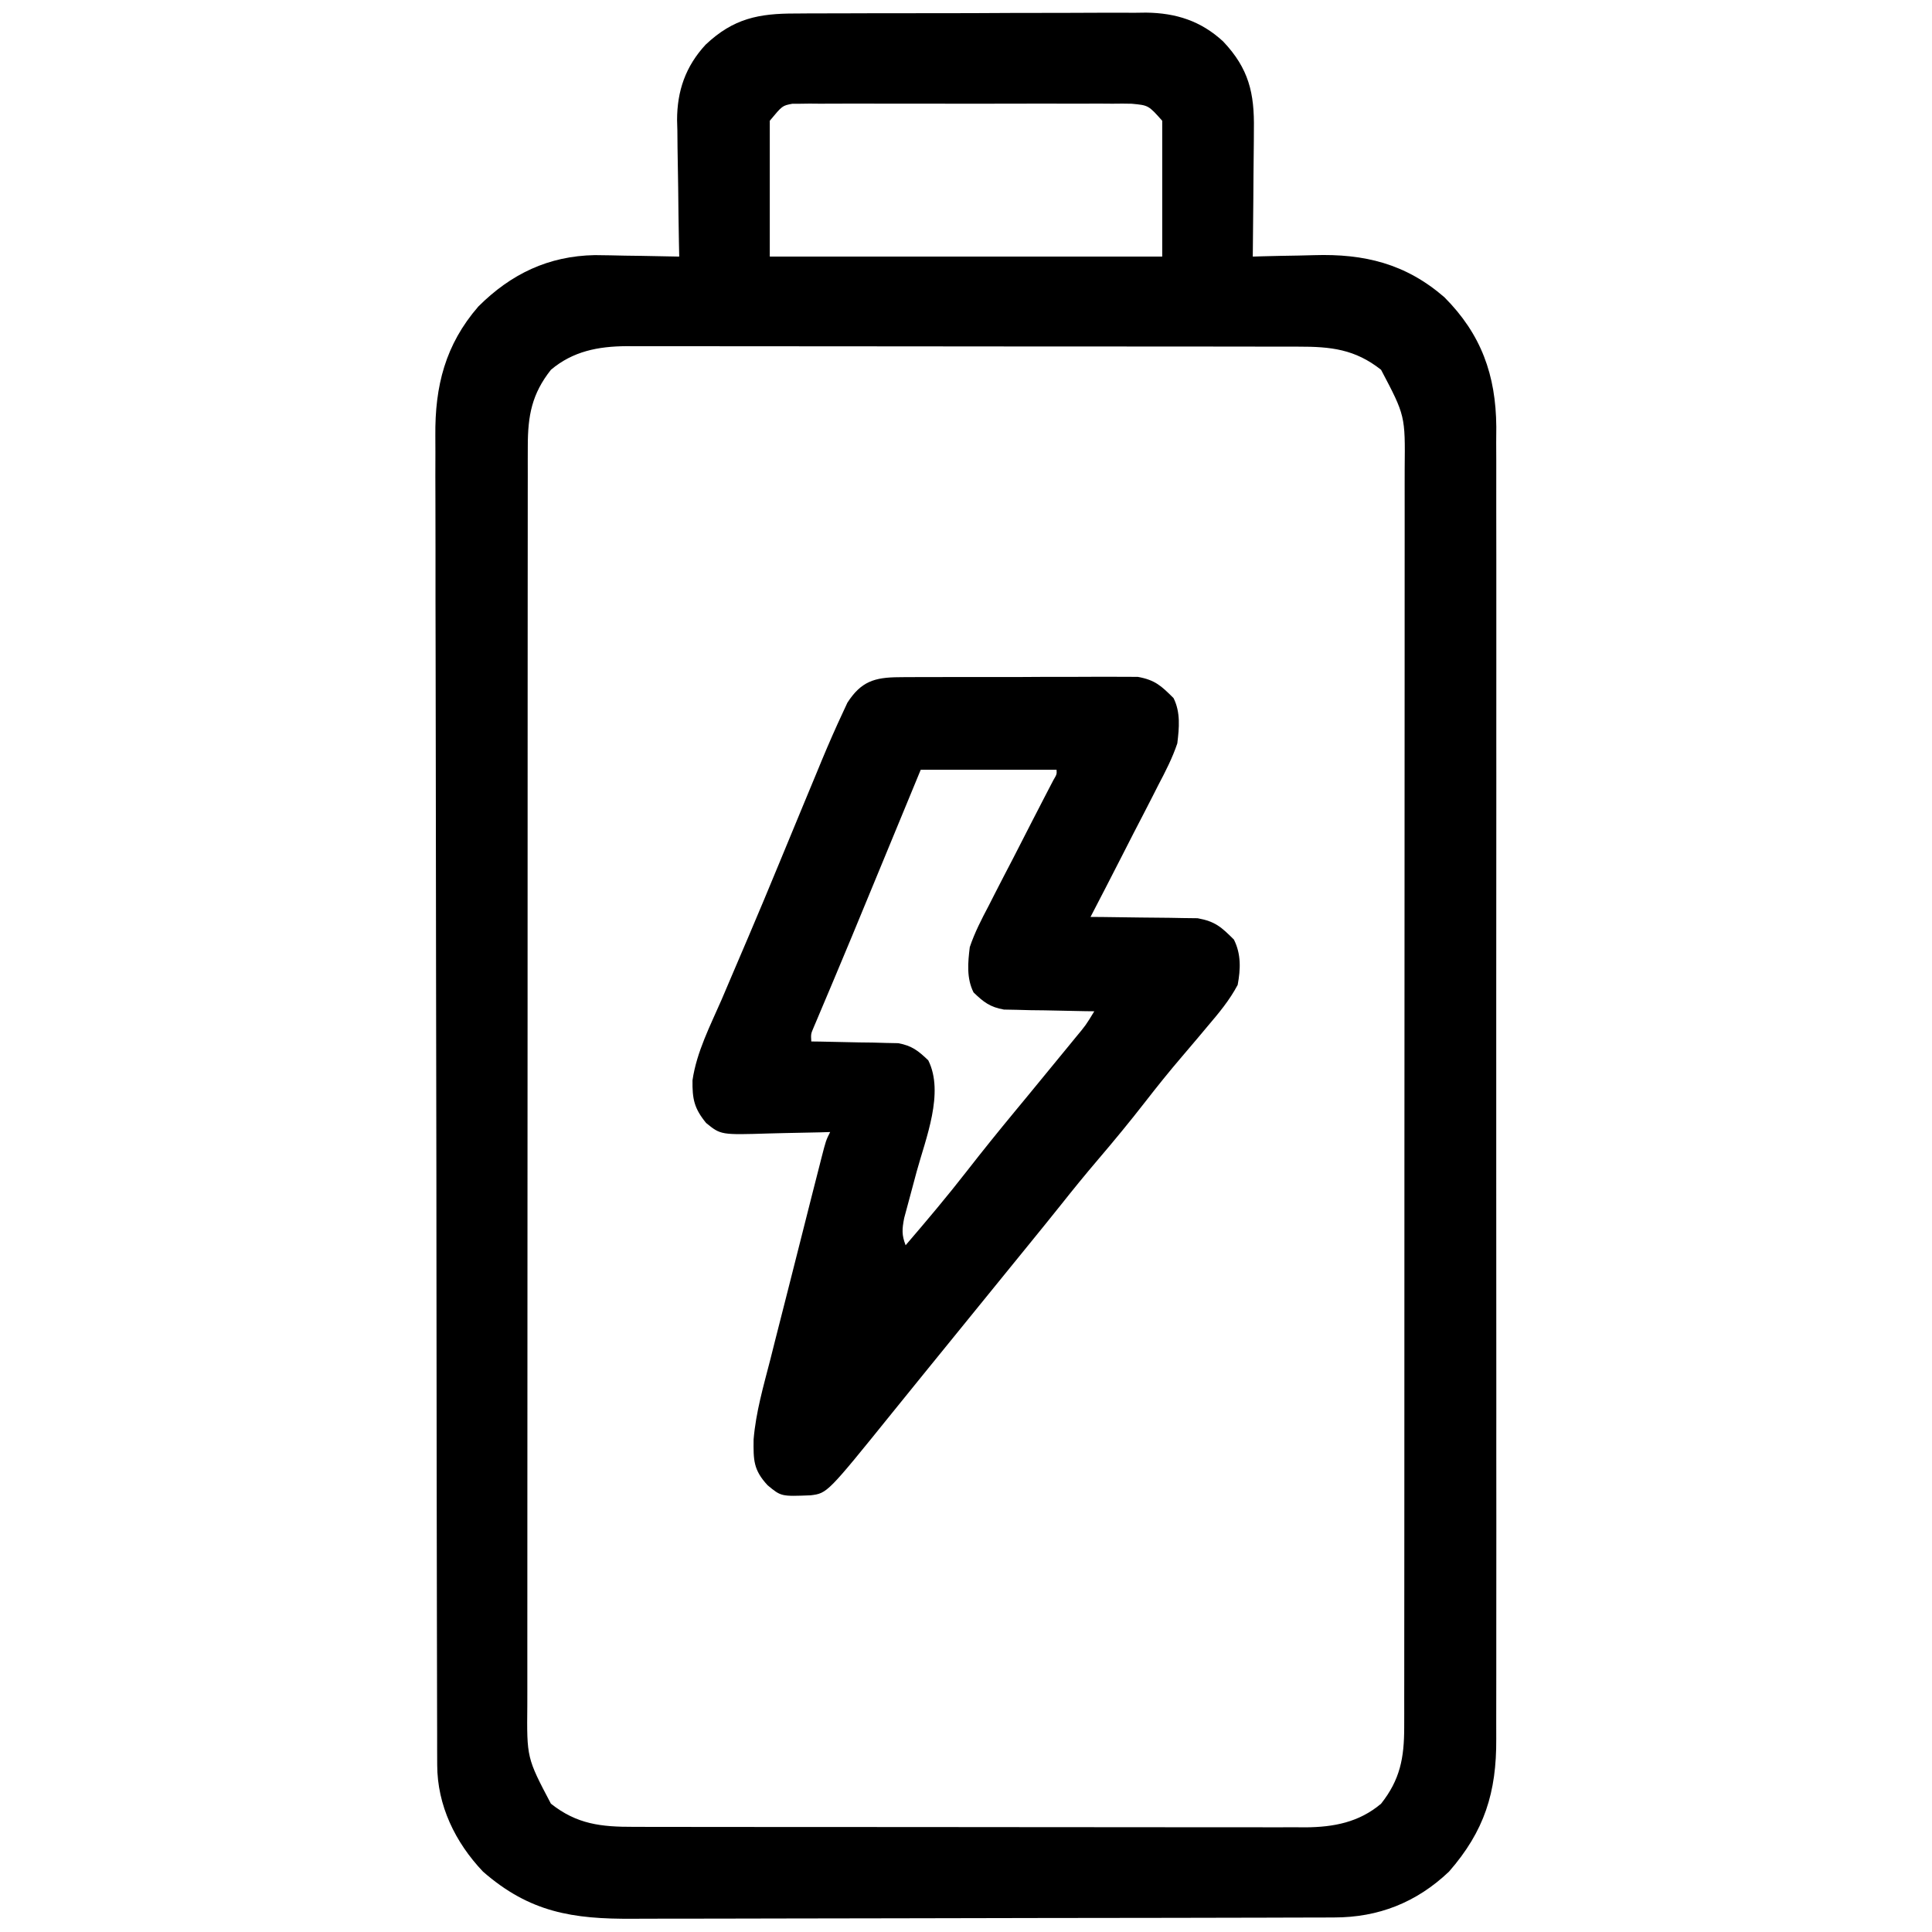
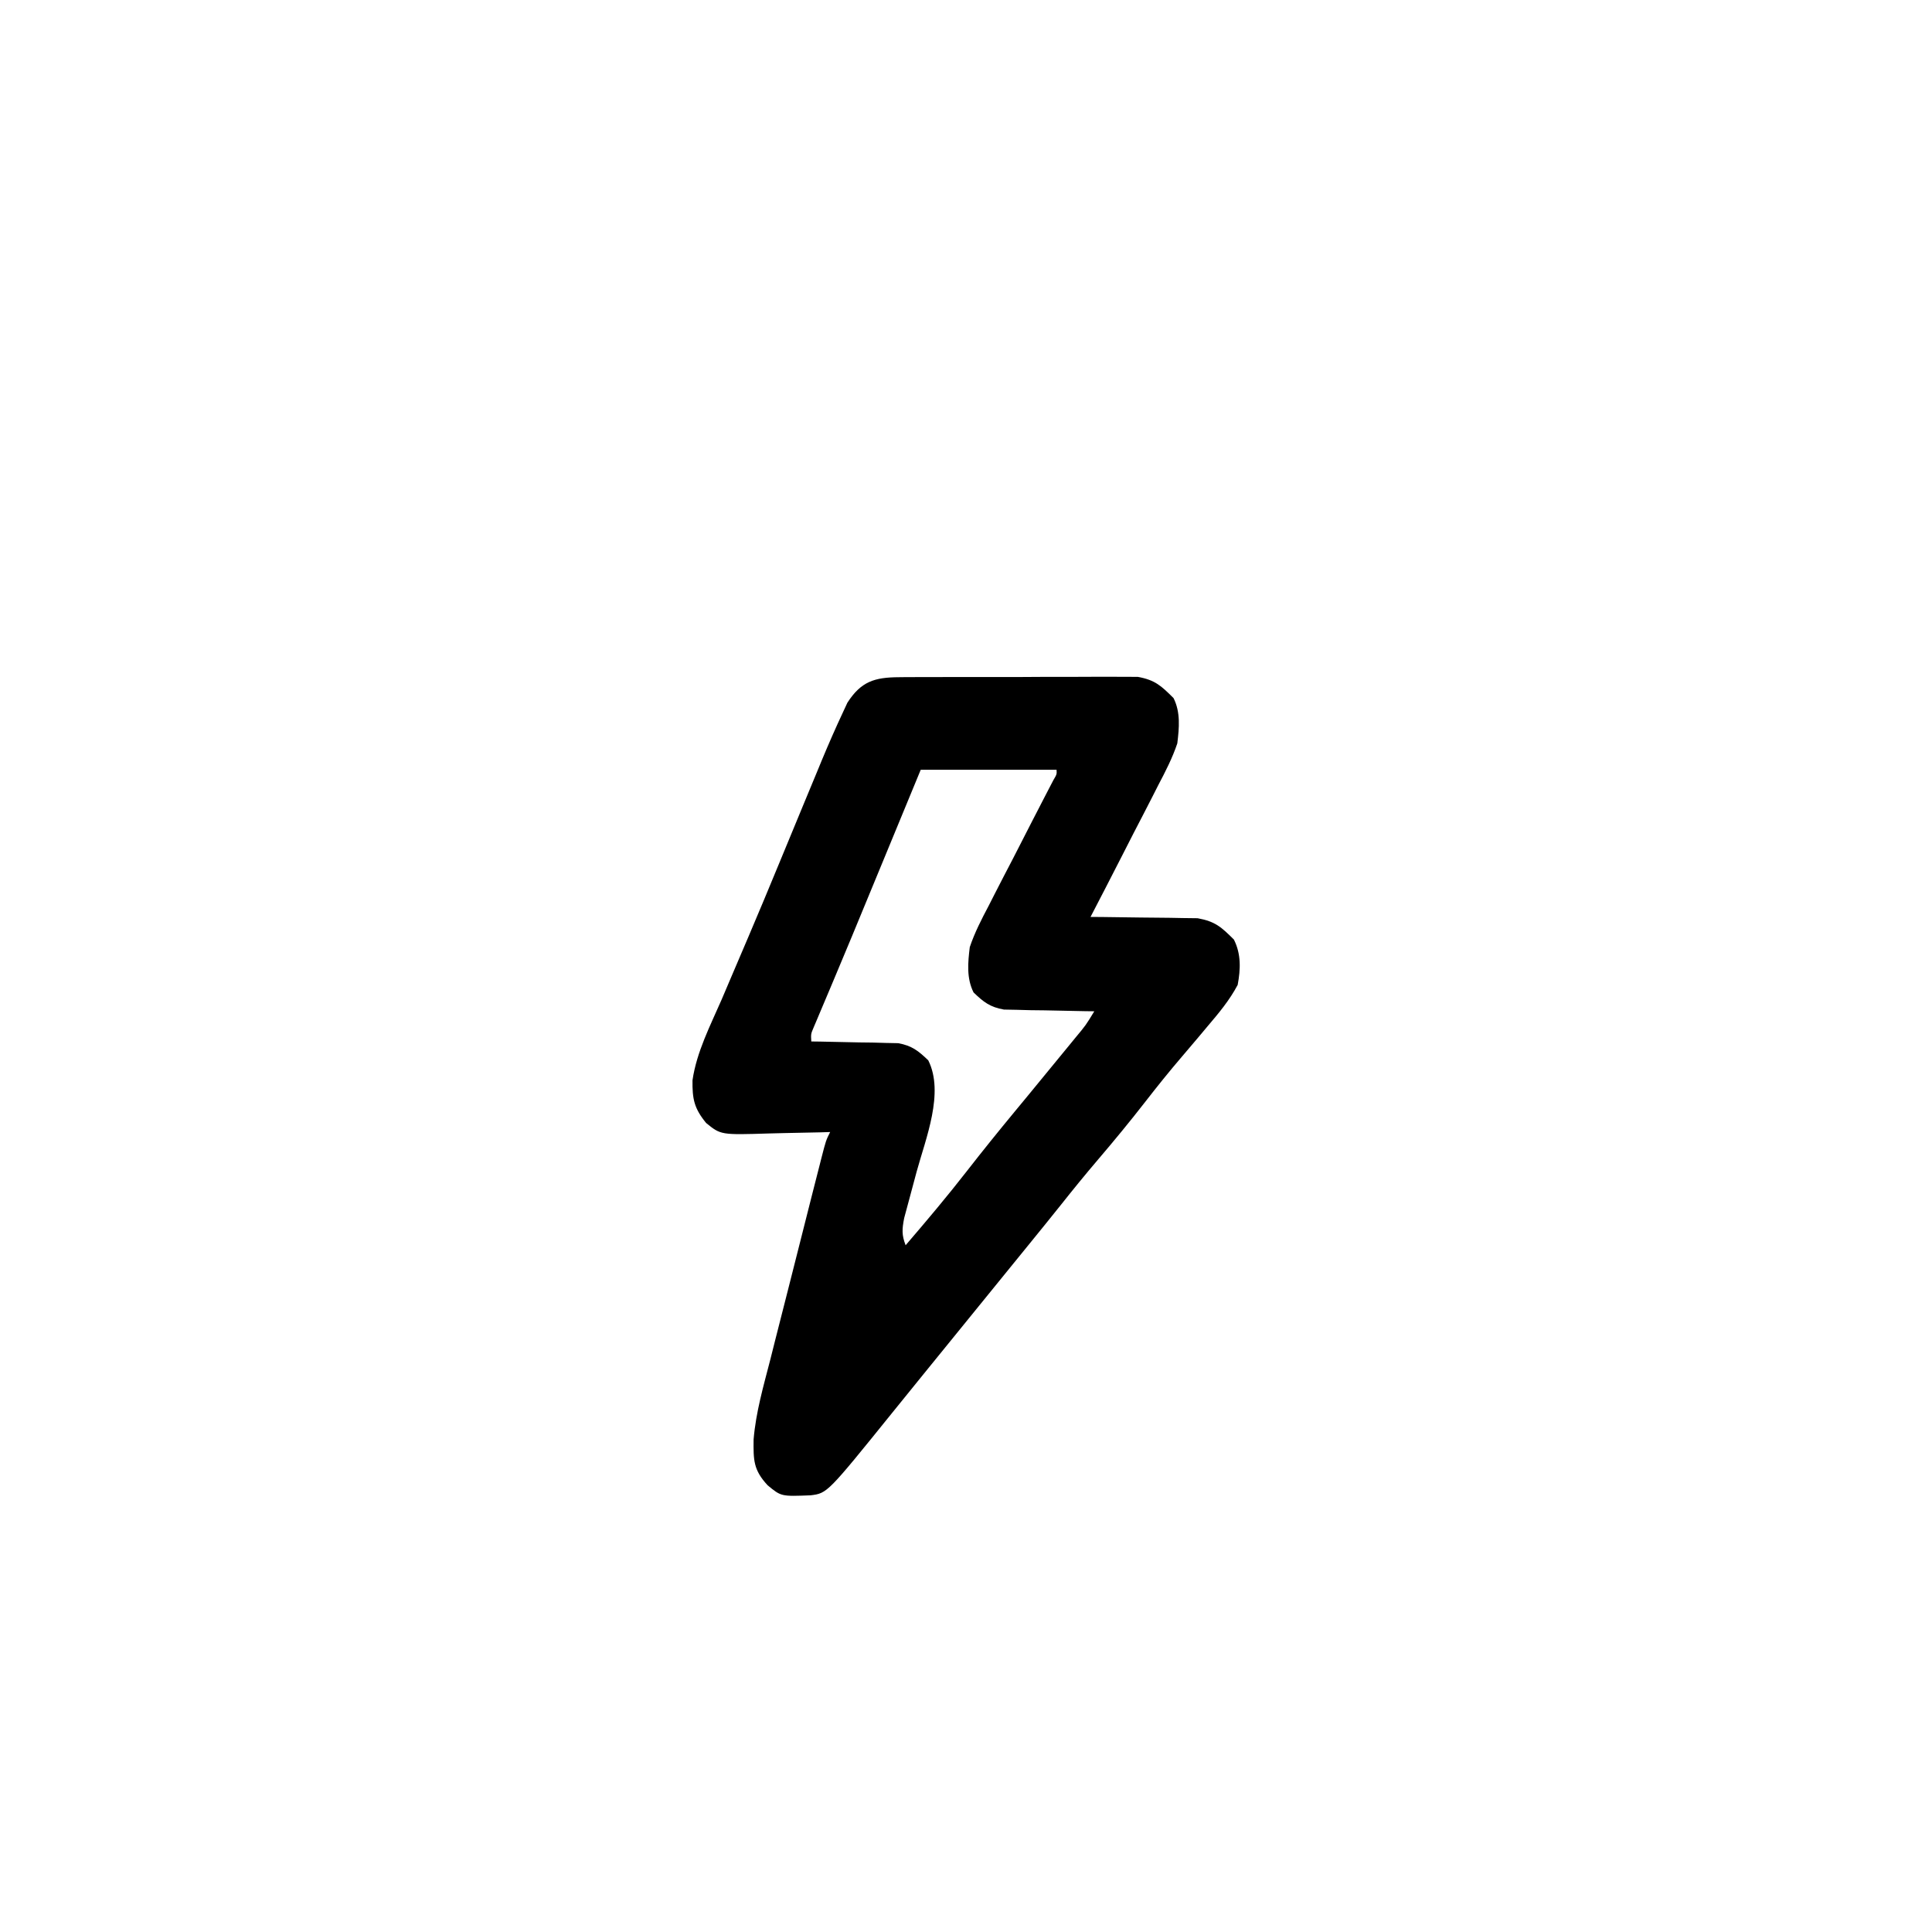
<svg xmlns="http://www.w3.org/2000/svg" height="512" width="512" version="1.1">
-   <path transform="translate(210.917,3.58)" fill="#000000" d="M0 0 C1.077 -0.008 2.155 -0.017 3.265 -0.026 C6.815 -0.049 10.365 -0.05 13.915 -0.049 C16.392 -0.056 18.869 -0.064 21.346 -0.072 C26.535 -0.085 31.724 -0.087 36.913 -0.081 C43.547 -0.075 50.181 -0.106 56.815 -0.146 C61.931 -0.172 67.046 -0.175 72.162 -0.171 C74.607 -0.173 77.052 -0.183 79.497 -0.2 C82.925 -0.223 86.35 -0.213 89.777 -0.195 C91.278 -0.215 91.278 -0.215 92.809 -0.236 C100.725 -0.142 107.336 1.957 113.236 7.41 C120.042 14.601 121.537 21.108 121.376 30.729 C121.371 31.695 121.367 32.662 121.363 33.658 C121.346 36.725 121.309 39.791 121.27 42.857 C121.255 44.945 121.242 47.033 121.229 49.121 C121.196 54.221 121.145 59.32 121.083 64.42 C122.344 64.381 122.344 64.381 123.63 64.341 C126.816 64.254 130 64.192 133.186 64.145 C134.552 64.12 135.919 64.087 137.285 64.043 C150.659 63.625 161.603 66.298 171.864 75.193 C181.628 84.992 185.509 95.821 185.618 109.525 C185.609 110.947 185.6 112.369 185.591 113.791 C185.595 115.327 185.602 116.863 185.61 118.399 C185.626 122.595 185.618 126.79 185.606 130.985 C185.597 135.52 185.611 140.054 185.622 144.589 C185.639 153.462 185.636 162.335 185.624 171.208 C185.615 178.421 185.614 185.634 185.618 192.847 C185.619 193.875 185.619 194.902 185.62 195.961 C185.621 198.049 185.622 200.138 185.624 202.226 C185.635 221.792 185.622 241.358 185.601 260.925 C185.583 277.703 185.586 294.481 185.604 311.259 C185.626 330.757 185.634 350.254 185.622 369.752 C185.621 371.832 185.619 373.913 185.618 375.993 C185.617 377.528 185.617 377.528 185.616 379.094 C185.613 386.296 185.619 393.498 185.628 400.7 C185.639 409.481 185.636 418.261 185.615 427.041 C185.604 431.519 185.6 435.996 185.613 440.473 C185.625 444.576 185.619 448.679 185.598 452.782 C185.593 454.262 185.595 455.742 185.605 457.221 C185.691 471.42 182.492 481.649 173.083 492.42 C164.446 500.623 154.364 504.57 142.627 504.567 C141.766 504.571 140.905 504.574 140.017 504.578 C137.126 504.589 134.234 504.593 131.342 504.597 C129.271 504.603 127.2 504.61 125.128 504.617 C118.32 504.638 111.512 504.648 104.704 504.658 C102.359 504.662 100.014 504.666 97.669 504.671 C86.65 504.69 75.631 504.704 64.612 504.712 C51.901 504.722 39.19 504.748 26.478 504.789 C16.649 504.819 6.82 504.834 -3.01 504.837 C-8.878 504.839 -14.747 504.848 -20.615 504.873 C-26.14 504.897 -31.664 504.901 -37.189 504.891 C-39.211 504.89 -41.234 504.896 -43.256 504.91 C-59.117 505.012 -70.539 503.234 -82.917 492.42 C-90.299 484.648 -95.032 474.862 -95.054 464.154 C-95.059 462.859 -95.064 461.563 -95.07 460.228 C-95.07 458.786 -95.071 457.345 -95.071 455.904 C-95.075 454.375 -95.08 452.847 -95.084 451.318 C-95.096 447.111 -95.102 442.903 -95.107 438.696 C-95.113 434.161 -95.124 429.626 -95.135 425.09 C-95.159 414.133 -95.174 403.176 -95.187 392.218 C-95.191 389.123 -95.195 386.027 -95.199 382.932 C-95.224 363.707 -95.246 344.482 -95.258 325.257 C-95.261 320.803 -95.264 316.35 -95.267 311.897 C-95.268 310.79 -95.269 309.683 -95.27 308.543 C-95.282 290.62 -95.315 272.697 -95.357 254.775 C-95.4 236.37 -95.423 217.965 -95.428 199.561 C-95.432 189.229 -95.443 178.897 -95.476 168.565 C-95.504 159.764 -95.515 150.963 -95.504 142.162 C-95.499 137.674 -95.502 133.187 -95.527 128.699 C-95.549 124.584 -95.548 120.469 -95.53 116.354 C-95.527 114.872 -95.532 113.39 -95.547 111.908 C-95.673 98.729 -92.913 87.754 -84.144 77.639 C-75.476 69.001 -65.571 64.256 -53.281 64.029 C-50.594 64.056 -47.915 64.102 -45.23 64.17 C-43.835 64.19 -42.439 64.208 -41.044 64.225 C-37.668 64.271 -34.293 64.337 -30.917 64.42 C-30.943 63.139 -30.97 61.859 -30.997 60.54 C-31.088 55.75 -31.145 50.961 -31.192 46.17 C-31.217 44.105 -31.251 42.039 -31.294 39.973 C-31.356 36.989 -31.384 34.006 -31.406 31.021 C-31.431 30.111 -31.457 29.2 -31.484 28.261 C-31.487 20.521 -29.237 14.016 -23.927 8.264 C-16.549 1.29 -9.85 -0.029 0 0 Z M-6.917 28.42 C-6.917 40.3 -6.917 52.18 -6.917 64.42 C27.403 64.42 61.723 64.42 97.083 64.42 C97.083 52.54 97.083 40.66 97.083 28.42 C93.43 24.322 93.43 24.322 88.984 23.912 C88.177 23.901 87.369 23.889 86.537 23.878 C85.66 23.886 84.783 23.894 83.88 23.902 C82.949 23.895 82.019 23.888 81.06 23.881 C77.984 23.863 74.909 23.875 71.833 23.889 C69.696 23.886 67.559 23.882 65.422 23.877 C60.943 23.871 56.464 23.88 51.985 23.898 C46.241 23.921 40.498 23.908 34.755 23.884 C30.342 23.87 25.929 23.874 21.516 23.885 C19.398 23.887 17.28 23.884 15.162 23.875 C12.203 23.865 9.245 23.88 6.286 23.902 C5.409 23.894 4.532 23.886 3.628 23.878 C2.821 23.889 2.013 23.9 1.181 23.912 C0.133 23.914 0.133 23.914 -0.937 23.917 C-3.59 24.411 -3.59 24.411 -6.917 28.42 Z M-64.917 94.42 C-69.966 100.806 -71.041 106.549 -71.046 114.633 C-71.049 115.866 -71.052 117.1 -71.056 118.37 C-71.054 119.73 -71.053 121.091 -71.051 122.451 C-71.053 123.902 -71.055 125.354 -71.058 126.805 C-71.064 130.789 -71.064 134.774 -71.063 138.758 C-71.062 143.057 -71.068 147.355 -71.073 151.654 C-71.081 160.074 -71.084 168.494 -71.084 176.914 C-71.085 183.758 -71.087 190.602 -71.09 197.446 C-71.099 216.849 -71.103 236.251 -71.103 255.654 C-71.103 256.7 -71.103 257.746 -71.103 258.824 C-71.102 259.871 -71.102 260.918 -71.102 261.997 C-71.102 278.972 -71.112 295.948 -71.126 312.923 C-71.14 330.353 -71.147 347.782 -71.146 365.212 C-71.146 374.997 -71.149 384.783 -71.159 394.569 C-71.168 402.899 -71.171 411.23 -71.164 419.561 C-71.16 423.811 -71.16 428.061 -71.169 432.311 C-71.177 436.203 -71.176 440.095 -71.167 443.988 C-71.165 445.394 -71.167 446.8 -71.173 448.207 C-71.319 462.264 -71.319 462.264 -64.917 474.42 C-58.006 479.884 -51.634 480.572 -42.96 480.554 C-42.177 480.556 -41.393 480.558 -40.586 480.56 C-37.97 480.567 -35.354 480.566 -32.738 480.565 C-30.859 480.568 -28.979 480.572 -27.1 480.575 C-22 480.584 -16.901 480.587 -11.802 480.587 C-8.615 480.588 -5.428 480.59 -2.241 480.593 C8.882 480.602 20.005 480.606 31.127 480.605 C41.489 480.605 51.851 480.615 62.214 480.631 C71.116 480.644 80.018 480.649 88.92 480.649 C94.234 480.649 99.548 480.651 104.863 480.662 C109.861 480.672 114.86 480.672 119.859 480.664 C121.69 480.663 123.522 480.666 125.354 480.672 C127.86 480.68 130.366 480.675 132.872 480.667 C133.952 480.675 133.952 480.675 135.053 480.683 C142.537 480.632 149.243 479.351 155.083 474.42 C160.131 468.034 161.206 462.291 161.211 454.207 C161.216 452.357 161.216 452.357 161.221 450.47 C161.22 449.11 161.218 447.749 161.216 446.389 C161.218 444.938 161.221 443.486 161.223 442.035 C161.229 438.05 161.229 434.066 161.228 430.082 C161.228 425.783 161.233 421.484 161.238 417.186 C161.247 408.766 161.249 400.346 161.25 391.926 C161.25 385.082 161.252 378.238 161.256 371.394 C161.264 351.991 161.269 332.588 161.268 313.186 C161.268 312.14 161.268 311.094 161.268 310.016 C161.268 308.445 161.268 308.445 161.268 306.843 C161.268 289.867 161.277 272.892 161.291 255.917 C161.306 238.487 161.312 221.058 161.312 203.628 C161.311 193.843 161.314 184.057 161.325 174.271 C161.334 165.941 161.336 157.61 161.329 149.279 C161.326 145.029 161.326 140.779 161.335 136.529 C161.342 132.637 161.341 128.745 161.332 124.852 C161.331 123.446 161.333 122.039 161.338 120.633 C161.485 106.576 161.485 106.576 155.083 94.42 C148.172 88.956 141.799 88.268 133.126 88.286 C132.342 88.284 131.559 88.282 130.752 88.279 C128.136 88.273 125.52 88.274 122.904 88.275 C121.024 88.272 119.145 88.268 117.265 88.264 C112.166 88.256 107.067 88.253 101.967 88.253 C98.78 88.252 95.593 88.25 92.406 88.247 C81.283 88.238 70.161 88.234 59.038 88.235 C48.676 88.235 38.314 88.225 27.952 88.209 C19.05 88.196 10.148 88.19 1.246 88.191 C-4.069 88.191 -9.383 88.188 -14.697 88.178 C-19.696 88.168 -24.694 88.168 -29.693 88.175 C-31.525 88.176 -33.357 88.174 -35.188 88.168 C-37.694 88.16 -40.2 88.165 -42.707 88.173 C-43.426 88.168 -44.146 88.162 -44.887 88.157 C-52.372 88.208 -59.078 89.489 -64.917 94.42 Z" />
  <path transform="translate(238.265,179.467)" fill="#000000" d="M0 0 C1.069 -0.013 1.069 -0.013 2.16 -0.026 C4.507 -0.049 6.853 -0.042 9.199 -0.033 C10.837 -0.038 12.475 -0.044 14.112 -0.052 C17.541 -0.062 20.97 -0.058 24.398 -0.043 C28.785 -0.026 33.17 -0.049 37.556 -0.084 C40.937 -0.106 44.317 -0.105 47.699 -0.097 C49.315 -0.096 50.932 -0.103 52.549 -0.117 C54.813 -0.135 57.075 -0.12 59.34 -0.098 C60.626 -0.097 61.912 -0.096 63.237 -0.095 C67.833 0.731 69.452 2.27 72.735 5.533 C74.623 9.31 74.233 13.421 73.735 17.533 C72.431 21.417 70.611 24.954 68.703 28.573 C68.193 29.579 67.682 30.586 67.156 31.624 C65.534 34.812 63.885 37.985 62.235 41.158 C61.125 43.328 60.017 45.499 58.91 47.67 C56.206 52.969 53.479 58.256 50.735 63.533 C52.142 63.54 52.142 63.54 53.577 63.546 C57.078 63.573 60.577 63.622 64.077 63.686 C65.588 63.709 67.099 63.724 68.61 63.729 C70.791 63.738 72.969 63.779 75.149 63.826 C76.458 63.842 77.767 63.858 79.116 63.874 C83.793 64.726 85.402 66.211 88.735 69.533 C90.67 73.405 90.509 77.339 89.735 81.533 C87.574 85.625 84.722 89.016 81.735 92.533 C80.87 93.564 80.005 94.596 79.141 95.627 C77.772 97.253 76.399 98.873 75.015 100.486 C71.642 104.418 68.411 108.441 65.235 112.533 C61.161 117.776 56.954 122.878 52.644 127.927 C49.331 131.813 46.115 135.763 42.942 139.764 C40.166 143.247 37.358 146.703 34.547 150.158 C33.992 150.841 33.436 151.524 32.864 152.228 C31.723 153.631 30.582 155.034 29.44 156.437 C26.703 159.801 23.969 163.167 21.235 166.533 C20.151 167.867 19.068 169.2 17.985 170.533 C17.448 171.193 16.912 171.853 16.36 172.533 C14.735 174.533 13.11 176.533 11.485 178.533 C10.948 179.194 10.411 179.855 9.858 180.535 C8.779 181.863 7.7 183.191 6.621 184.518 C3.844 187.933 1.072 191.353 -1.691 194.78 C-19.025 216.251 -19.025 216.251 -23.437 216.807 C-31.254 217.115 -31.254 217.115 -34.828 214.158 C-38.637 210.056 -38.611 207.444 -38.553 202.001 C-37.956 194.812 -35.942 187.869 -34.144 180.905 C-33.72 179.221 -33.296 177.538 -32.874 175.854 C-31.766 171.454 -30.643 167.059 -29.516 162.664 C-28.596 159.063 -27.687 155.459 -26.779 151.855 C-25.697 147.558 -24.609 143.262 -23.519 138.967 C-23.312 138.147 -23.104 137.328 -22.89 136.484 C-22.304 134.176 -21.714 131.869 -21.123 129.562 C-20.862 128.533 -20.862 128.533 -20.596 127.483 C-19.381 122.764 -19.381 122.764 -18.265 120.533 C-19.112 120.56 -19.96 120.586 -20.832 120.613 C-23.997 120.698 -27.161 120.761 -30.326 120.808 C-31.692 120.833 -33.057 120.867 -34.423 120.911 C-47.238 121.308 -47.238 121.308 -51.133 118.139 C-54.321 114.244 -54.811 111.758 -54.744 106.804 C-53.643 99.279 -50.029 92.333 -47.015 85.408 C-46.255 83.627 -45.497 81.845 -44.741 80.062 C-43.121 76.247 -41.492 72.436 -39.859 68.626 C-37.145 62.274 -34.497 55.897 -31.859 49.514 C-31.412 48.434 -30.966 47.355 -30.505 46.242 C-28.743 41.983 -26.981 37.724 -25.222 33.464 C-23.995 30.497 -22.764 27.533 -21.531 24.569 C-21.173 23.7 -20.815 22.832 -20.447 21.938 C-18.655 17.638 -16.789 13.374 -14.811 9.156 C-14.444 8.365 -14.076 7.574 -13.697 6.759 C-10.078 1.134 -6.511 0.031 0 0 Z M5.735 24.533 C4.479 27.576 3.224 30.618 1.93 33.752 C1.115 35.727 0.299 37.702 -0.516 39.677 C-1.829 42.857 -3.142 46.038 -4.455 49.219 C-13.084 70.13 -13.084 70.13 -16.754 78.862 C-17.459 80.541 -17.459 80.541 -18.178 82.254 C-19.007 84.223 -19.838 86.19 -20.673 88.156 C-21.027 88.998 -21.381 89.839 -21.746 90.705 C-22.044 91.408 -22.342 92.11 -22.649 92.833 C-23.379 94.545 -23.379 94.545 -23.265 96.533 C-22.504 96.543 -21.743 96.552 -20.958 96.562 C-17.497 96.616 -14.038 96.699 -10.578 96.783 C-9.38 96.798 -8.182 96.812 -6.947 96.826 C-5.212 96.875 -5.212 96.875 -3.441 96.924 C-1.847 96.955 -1.847 96.955 -0.22 96.988 C3.403 97.657 5.1 99.007 7.735 101.533 C12.038 110.141 7.054 122.262 4.672 130.971 C4.085 133.137 3.501 135.303 2.929 137.473 C2.415 139.424 1.886 141.37 1.355 143.316 C0.784 146.278 0.667 147.769 1.735 150.533 C7.303 144.05 12.8 137.531 18.047 130.783 C22.153 125.506 26.349 120.312 30.61 115.158 C31.192 114.454 31.774 113.75 32.373 113.024 C32.958 112.317 33.542 111.61 34.145 110.881 C37.794 106.465 41.427 102.036 45.047 97.596 C45.883 96.575 45.883 96.575 46.736 95.534 C49.502 92.213 49.502 92.213 51.735 88.533 C50.943 88.524 50.151 88.515 49.335 88.505 C45.739 88.451 42.143 88.368 38.547 88.283 C37.301 88.269 36.055 88.255 34.772 88.24 C33.57 88.208 32.368 88.176 31.129 88.143 C30.024 88.122 28.919 88.101 27.781 88.079 C24.094 87.419 22.405 86.11 19.735 83.533 C17.847 79.757 18.236 75.646 18.735 71.533 C20.038 67.661 21.858 64.137 23.766 60.53 C24.276 59.525 24.787 58.521 25.313 57.486 C26.935 54.304 28.584 51.138 30.235 47.971 C31.879 44.769 33.518 41.565 35.156 38.36 C36.175 36.372 37.199 34.387 38.228 32.404 C38.688 31.515 39.149 30.626 39.623 29.711 C40.236 28.534 40.236 28.534 40.861 27.333 C41.807 25.717 41.807 25.717 41.735 24.533 C29.855 24.533 17.975 24.533 5.735 24.533 Z" />
</svg>